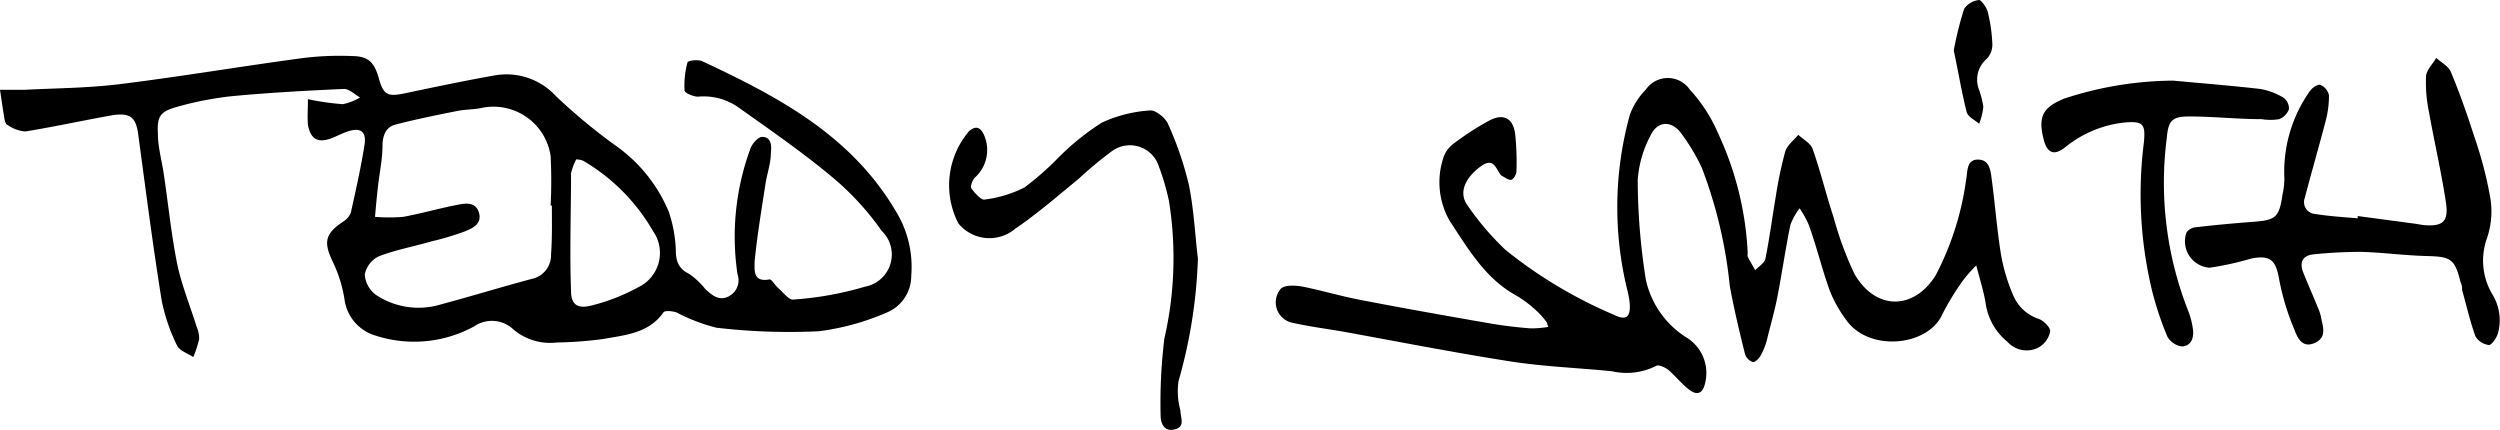
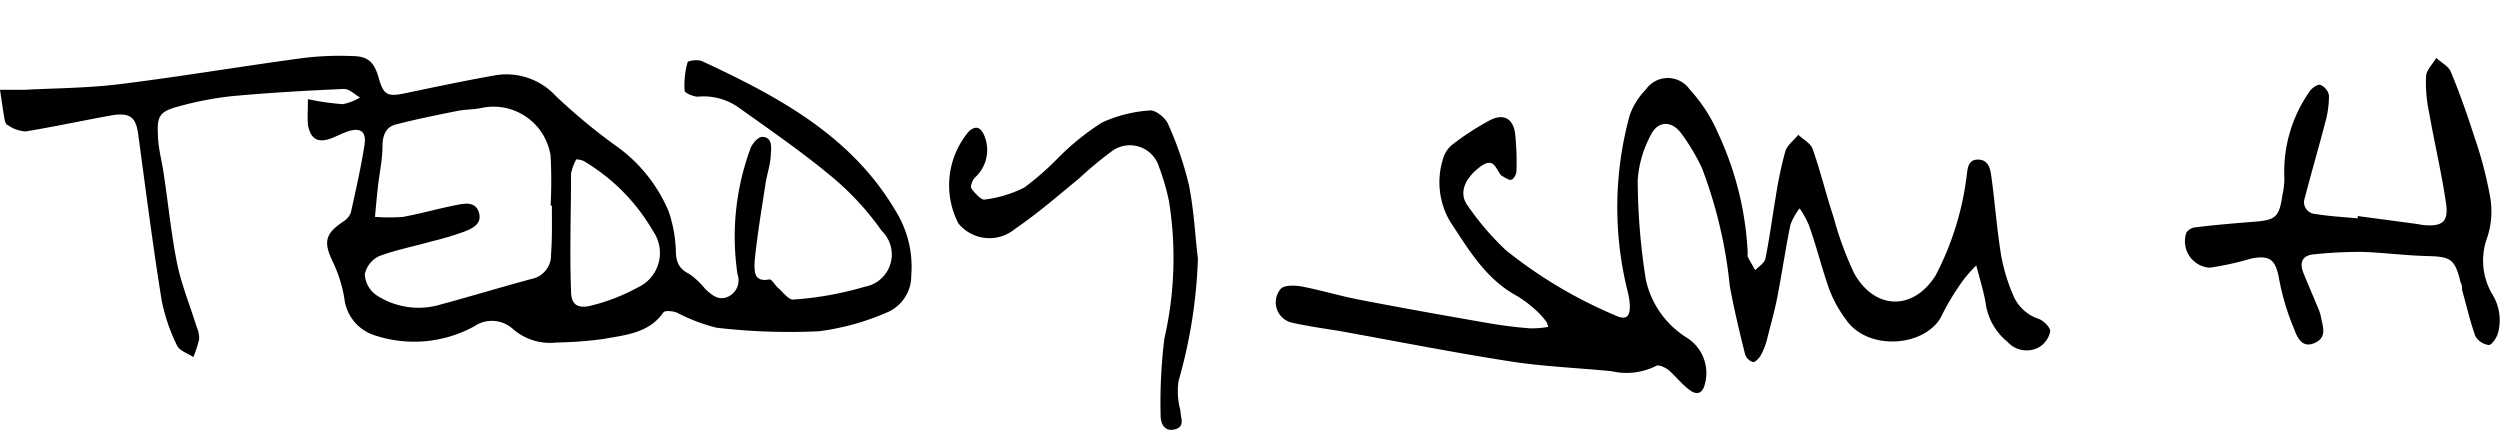
<svg xmlns="http://www.w3.org/2000/svg" width="120" height="20.63" data-name="Calque 1" viewBox="0 0 120 20.63">
  <path d="M14.78 4.76a12.43 12.43 0 0 0 1.67.24 2.5 2.5 0 0 0 .83-.32c-.26-.15-.52-.42-.78-.41-1.8.08-3.61.18-5.41.35a16.08 16.08 0 0 0-2.56.5c-.84.23-1 .45-.95 1.31 0 .64.19 1.28.28 1.92.22 1.45.36 2.91.65 4.34.21 1 .62 2 .93 3a1.39 1.39 0 0 1 .12.59 5.74 5.74 0 0 1-.28.86c-.27-.18-.66-.3-.78-.55a8.83 8.83 0 0 1-.74-2.17c-.43-2.67-.77-5.35-1.13-8-.11-.79-.39-1-1.17-.9-1.42.25-2.83.56-4.24.79A1.67 1.67 0 0 1 .37 6c-.09 0-.14-.2-.16-.32C.13 5.21.07 4.76 0 4.31h1.19c1.52-.08 3-.08 4.55-.27 2.91-.36 5.8-.85 8.7-1.24a14.08 14.08 0 0 1 2.43-.11c.83 0 1.1.31 1.32 1.09s.43.86 1.19.71c1.48-.31 2.94-.62 4.42-.88a3.22 3.22 0 0 1 2.88 1 28.34 28.34 0 0 0 2.8 2.33 7.34 7.34 0 0 1 2.62 3.22 6.51 6.51 0 0 1 .34 1.84c0 .5.11.89.63 1.14a3.66 3.66 0 0 1 .79.74c.32.29.65.59 1.13.34a.87.87 0 0 0 .41-1.06 12.2 12.2 0 0 1 .6-5.97c.07-.26.38-.62.58-.62.46 0 .46.45.42.79 0 .5-.19 1-.26 1.49-.19 1.24-.4 2.48-.52 3.72 0 .39-.08 1 .72.84.11 0 .27.3.43.43s.49.56.69.54a15.88 15.88 0 0 0 3.46-.62 1.57 1.57 0 0 0 .8-2.68 13.3 13.3 0 0 0-2.29-2.51C38.58 7.35 37 6.26 35.41 5.13a2.9 2.9 0 0 0-1.91-.49c-.21 0-.63-.17-.64-.29A4.1 4.1 0 0 1 33 3c0-.09.51-.16.71-.06 3.62 1.69 7.12 3.54 9.26 7.15a5.09 5.09 0 0 1 .77 3.14A1.9 1.9 0 0 1 42.57 15a12 12 0 0 1-3.26.9 30 30 0 0 1-4.92-.17 8.61 8.61 0 0 1-1.91-.73c-.2-.07-.57-.11-.64 0-.7 1-1.83 1.08-2.87 1.27a18.77 18.77 0 0 1-2.25.17 2.71 2.71 0 0 1-2.09-.64 1.5 1.5 0 0 0-1.86-.14 6 6 0 0 1-4.77.44 2.1 2.1 0 0 1-1.47-1.77 6.49 6.49 0 0 0-.53-1.71c-.49-1-.41-1.4.5-2a.89.89 0 0 0 .34-.41c.24-1.09.49-2.18.66-3.28.09-.63-.21-.82-.81-.62-.27.09-.53.23-.79.33-.68.25-1 0-1.12-.65-.03-.38 0-.76 0-1.23m11.71 5.11h-.06a23.62 23.62 0 0 0 0-2.38 2.77 2.77 0 0 0-3.31-2.31c-.37.08-.77.07-1.14.14-1 .2-2 .4-3 .66-.45.12-.61.5-.62 1 0 .7-.16 1.39-.23 2.08-.05.45-.09.9-.13 1.35a8.67 8.67 0 0 0 1.35 0c.86-.16 1.7-.4 2.56-.57.4-.08.92-.18 1.08.37s-.33.76-.71.91a14.34 14.34 0 0 1-1.58.47c-.83.24-1.7.4-2.51.71a1.24 1.24 0 0 0-.68.87 1.31 1.31 0 0 0 .56 1 3.69 3.69 0 0 0 3.1.44c1.45-.39 2.89-.83 4.34-1.22a1.16 1.16 0 0 0 .94-1.18c.06-.83.04-1.59.04-2.34m1.17-2.22a2.75 2.75 0 0 0-.25.67c0 1.88-.07 3.77 0 5.65 0 .66.32.87 1 .69a9.41 9.41 0 0 0 2.24-.88 1.82 1.82 0 0 0 .7-2.68A9.28 9.28 0 0 0 28 7.72a1 1 0 0 0-.34-.07M74.25 15.48a3.72 3.72 0 0 0-.41-.48 5.8 5.8 0 0 0-1-.78c-1.53-.82-2.35-2.25-3.25-3.61a3.73 3.73 0 0 1-.32-3 1.34 1.34 0 0 1 .47-.69 13.29 13.29 0 0 1 1.74-1.13c.69-.37 1.16-.11 1.25.66a12.89 12.89 0 0 1 .06 1.76c0 .15-.13.39-.25.42s-.31-.12-.47-.2c-.27-.27-.33-.93-1-.44S70 9.17 70.4 9.8a13.4 13.4 0 0 0 1.87 2.2 22.09 22.09 0 0 0 5.22 3.12c.55.27.77.11.74-.5a3.79 3.79 0 0 0-.11-.66 16.65 16.65 0 0 1 .11-8.44A3.35 3.35 0 0 1 79 4.3a1.28 1.28 0 0 1 2.11 0 7.37 7.37 0 0 1 1.35 2.08 15.27 15.27 0 0 1 1.43 5.76.55.55 0 0 0 0 .18c.11.22.24.43.36.65.17-.18.44-.34.49-.55.2-1 .33-2 .5-3a18.89 18.89 0 0 1 .45-2.14c.09-.31.41-.54.63-.81.24.23.6.41.69.69.38 1.07.64 2.18 1 3.26a16.2 16.2 0 0 0 1 2.72c1 1.75 2.83 1.78 3.9.08a13.92 13.92 0 0 0 1.46-4.56c.08-.39 0-1 .57-1s.61.54.67 1c.16 1.21.25 2.42.45 3.63a8.75 8.75 0 0 0 .56 1.85 2 2 0 0 0 1.25 1.17c.23.09.56.42.54.6a1.16 1.16 0 0 1-.54.76 1.24 1.24 0 0 1-1.51-.26 2.91 2.91 0 0 1-1.05-1.86c-.09-.55-.26-1.09-.45-1.81a6.9 6.9 0 0 0-.62.7 12.21 12.21 0 0 0-1 1.63c-.67 1.55-3.52 1.85-4.62.29a6.09 6.09 0 0 1-.8-1.43c-.36-1-.62-2.09-1-3.14a4.4 4.4 0 0 0-.44-.79 3.1 3.1 0 0 0-.44.79c-.24 1.17-.41 2.36-.64 3.53-.13.66-.32 1.3-.49 2a3.27 3.27 0 0 1-.29.73c-.08.15-.28.35-.38.33a.59.59 0 0 1-.38-.39c-.27-1.08-.53-2.17-.73-3.26a22 22 0 0 0-1.34-5.67 9.66 9.66 0 0 0-1-1.67c-.45-.6-1.1-.6-1.44.07a5.33 5.33 0 0 0-.64 2.18 30.92 30.92 0 0 0 .39 4.78 4.37 4.37 0 0 0 2 2.81 2 2 0 0 1 .84 2.18c-.11.49-.39.57-.74.31s-.67-.66-1-.95c-.16-.13-.48-.28-.6-.21a3.15 3.15 0 0 1-2.13.26c-1.6-.16-3.21-.22-4.79-.46-2.71-.42-5.4-.95-8.1-1.44-.82-.14-1.65-.25-2.46-.43a1 1 0 0 1-.54-1.63c.17-.18.65-.17 1-.11.93.18 1.85.46 2.79.64 2.07.4 4.15.77 6.23 1.13.64.11 1.29.19 1.94.24a4.41 4.41 0 0 0 .88-.07 1.6 1.6 0 0 1-.07-.21M113.17 10.37l2.77.37.36.06c.93.09 1.24-.14 1.11-1.05-.22-1.47-.56-2.92-.82-4.38a6.82 6.82 0 0 1-.14-1.68c0-.32.32-.61.49-.91.24.22.59.4.7.67.42 1 .8 2.09 1.14 3.15a18.84 18.84 0 0 1 .76 2.93 4 4 0 0 1-.17 1.92 3.17 3.17 0 0 0 .27 2.69 2.36 2.36 0 0 1 .26 1.86c-.07.23-.3.57-.44.56a.87.87 0 0 1-.64-.42c-.26-.72-.43-1.48-.64-2.22 0-.11 0-.24-.07-.36-.28-1.14-.47-1.24-1.61-1.27s-2.11-.17-3.16-.2a22 22 0 0 0-2.3.12c-.54.06-.67.4-.48.88s.46 1.09.68 1.63a2.51 2.51 0 0 1 .16.46c.08.47.33 1-.29 1.28s-.85-.28-1-.69a11.65 11.65 0 0 1-.71-2.36c-.16-.92-.42-1.18-1.34-1a14.16 14.16 0 0 1-2 .44 1.27 1.27 0 0 1-1.11-1.69.61.61 0 0 1 .44-.25c.91-.11 1.82-.19 2.73-.26 1.12-.08 1.28-.21 1.44-1.31a3.55 3.55 0 0 0 .09-.79 6.7 6.7 0 0 1 1.19-4.13c.1-.17.38-.38.53-.35a.71.71 0 0 1 .42.5 4.69 4.69 0 0 1-.16 1.24c-.32 1.23-.68 2.46-1 3.69a.57.57 0 0 0 .49.77c.68.11 1.37.15 2.05.21ZM57.5 12.42a24.17 24.17 0 0 1-.93 5.87 3.43 3.43 0 0 0 .09 1.41c0 .36.25.78-.27.91s-.68-.31-.68-.66a25.27 25.27 0 0 1 .18-3.7 17.26 17.26 0 0 0 .22-6.6A11.31 11.31 0 0 0 55.63 8a1.46 1.46 0 0 0-2.25-.75 18.24 18.24 0 0 0-1.59 1.32c-1 .82-2 1.69-3.06 2.41a1.92 1.92 0 0 1-2.73-.26 4 4 0 0 1 .52-4.43c.29-.24.5-.21.68.12a1.78 1.78 0 0 1-.39 2.1c-.13.11-.25.44-.18.54s.44.56.62.53A5.81 5.81 0 0 0 49.17 9a13.75 13.75 0 0 0 1.64-1.44 12 12 0 0 1 2.09-1.68 6.5 6.5 0 0 1 2.33-.58c.26 0 .72.36.84.66a16.08 16.08 0 0 1 1 2.93c.24 1.2.3 2.46.43 3.53" />
-   <path d="M104.31 3.87c1.39.13 2.79.24 4.18.4a3.24 3.24 0 0 1 1.12.42.66.66 0 0 1 .26.55.82.82 0 0 1-.47.48 2.6 2.6 0 0 1-.84 0c-1.16 0-2.32-.13-3.48-.13-.81 0-1 .2-1.07 1a16.77 16.77 0 0 0 1 8.27 3.84 3.84 0 0 1 .25.94c.06.4-.08.8-.51.83a.94.94 0 0 1-.72-.48 15.62 15.62 0 0 1-.73-2.19 19.79 19.79 0 0 1-.39-7.15c.08-.88-.06-1-.93-.93a5.44 5.44 0 0 0-2.83 1.17c-.55.45-.89.31-1.06-.38-.28-1.11 0-1.53 1-1.94a17.08 17.08 0 0 1 5.22-.86M93.78 2.42a16.55 16.55 0 0 1 .5-2A1 1 0 0 1 95 0c.09 0 .35.34.41.56a7.65 7.65 0 0 1 .22 1.5 1 1 0 0 1-.26.76 1.31 1.31 0 0 0-.37 1.5 4.25 4.25 0 0 1 .2.82 3.24 3.24 0 0 1-.2.8c-.21-.18-.54-.33-.6-.56-.24-.95-.4-1.93-.62-2.96" />
</svg>